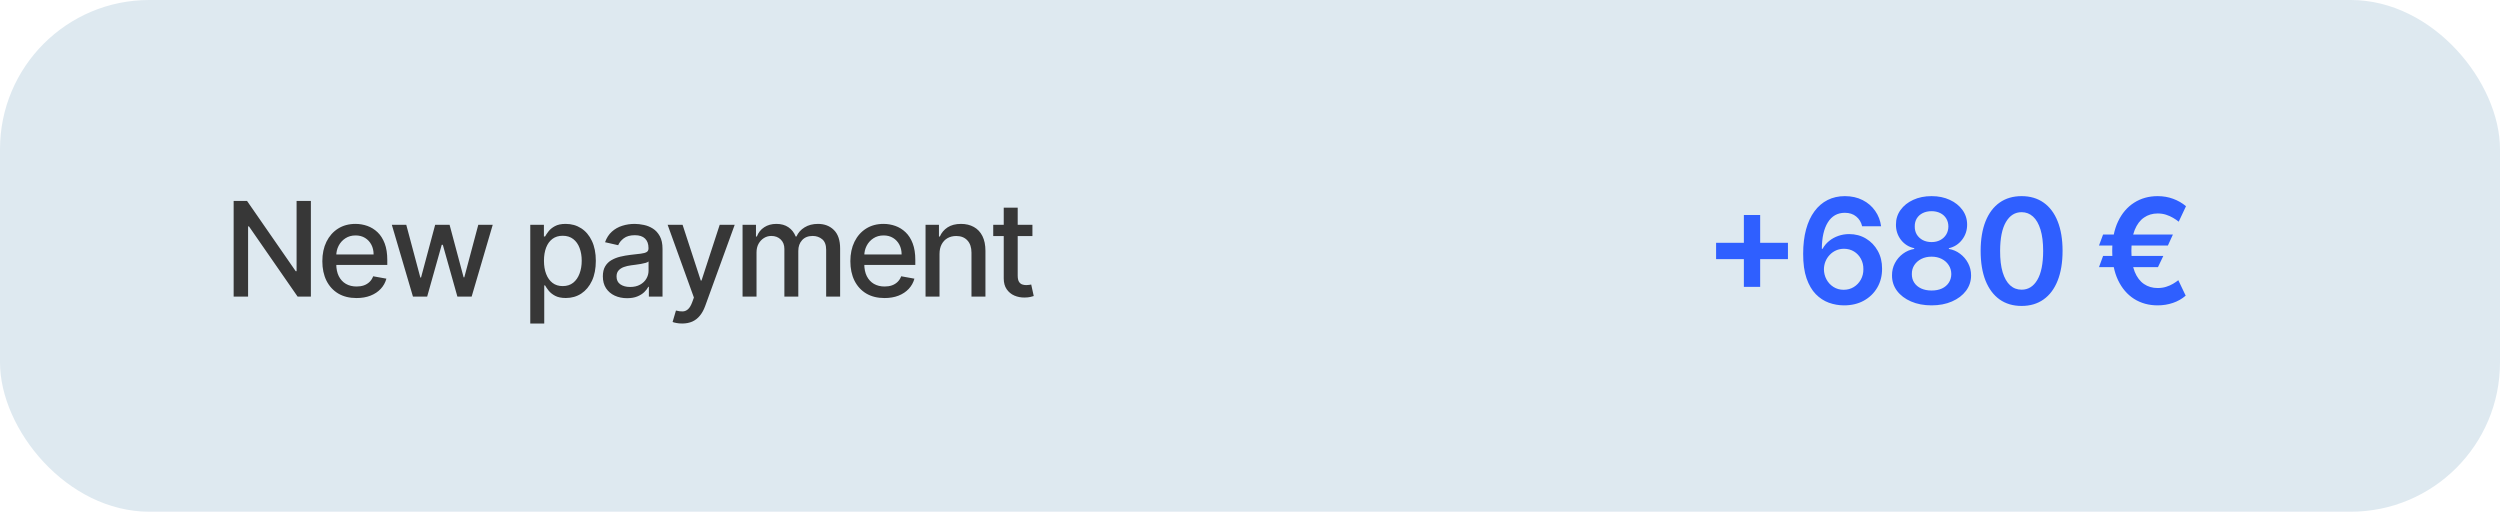
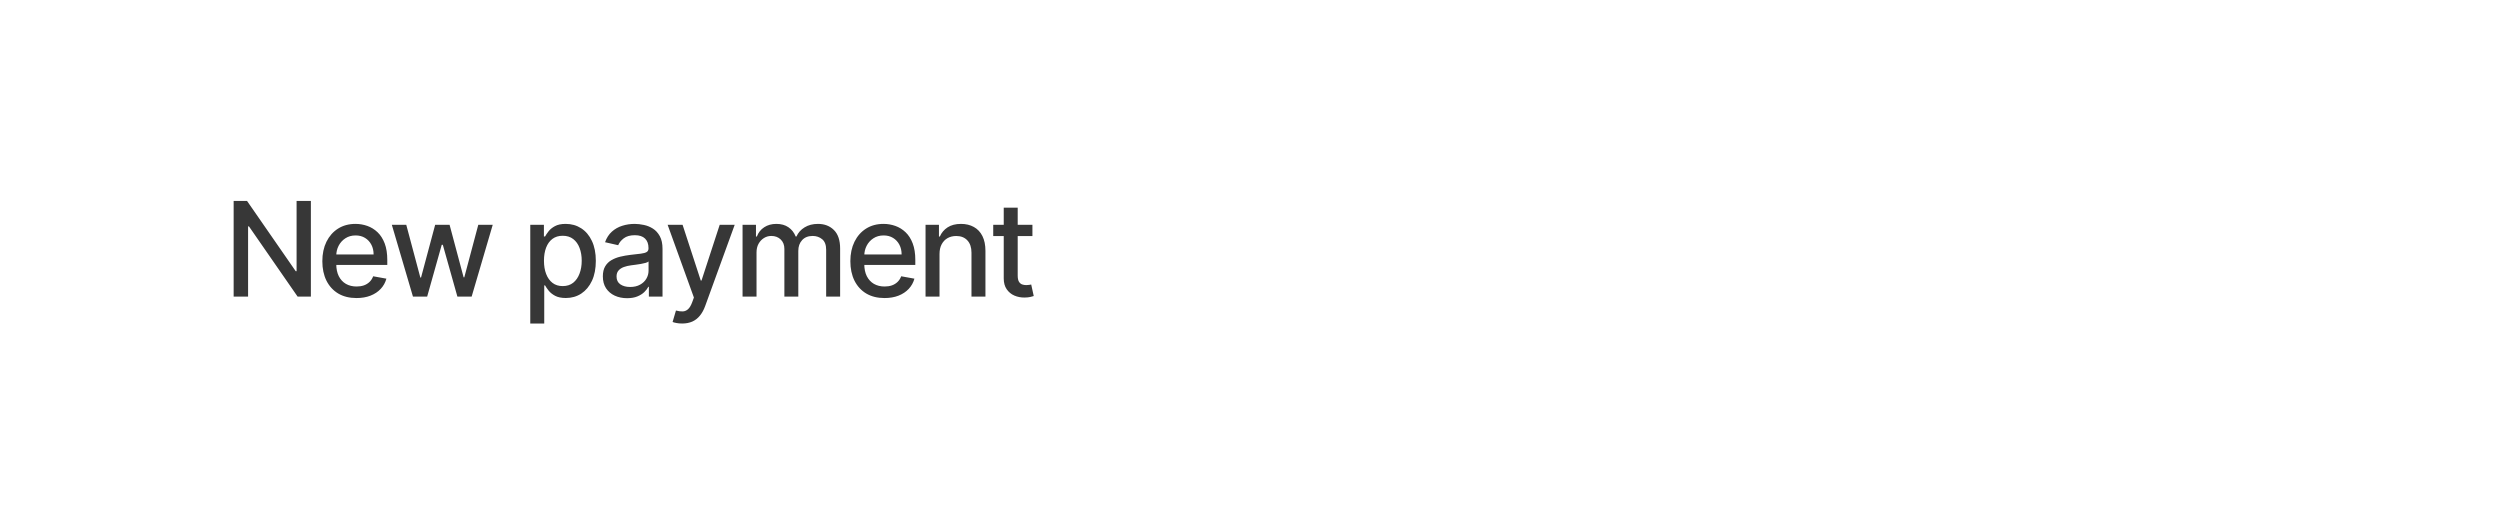
<svg xmlns="http://www.w3.org/2000/svg" width="342" height="70" viewBox="0 0 342 70" fill="none">
-   <rect width="342" height="70" rx="20.418" fill="#DEE9F0" />
-   <path d="M238.561 39.246V29.416H240.791V39.246H238.561ZM234.761 35.446V33.216H244.591V35.446H234.761ZM252.227 41.774C251.531 41.769 250.851 41.649 250.188 41.412C249.525 41.17 248.929 40.78 248.398 40.24C247.868 39.696 247.447 38.973 247.134 38.074C246.822 37.169 246.668 36.05 246.673 34.714C246.673 33.469 246.805 32.359 247.07 31.383C247.335 30.408 247.717 29.584 248.214 28.912C248.711 28.235 249.31 27.719 250.011 27.363C250.716 27.008 251.504 26.831 252.376 26.831C253.29 26.831 254.099 27.011 254.805 27.371C255.515 27.73 256.088 28.223 256.523 28.848C256.959 29.468 257.229 30.169 257.333 30.95H254.741C254.608 30.392 254.336 29.946 253.924 29.615C253.517 29.279 253.001 29.111 252.376 29.111C251.367 29.111 250.591 29.549 250.046 30.425C249.506 31.301 249.234 32.503 249.229 34.033H249.329C249.561 33.616 249.861 33.258 250.231 32.96C250.6 32.662 251.017 32.432 251.481 32.271C251.95 32.105 252.444 32.023 252.965 32.023C253.817 32.023 254.582 32.226 255.259 32.633C255.941 33.041 256.481 33.602 256.879 34.317C257.276 35.027 257.473 35.841 257.468 36.76C257.473 37.716 257.255 38.576 256.815 39.338C256.374 40.096 255.761 40.692 254.975 41.128C254.189 41.563 253.273 41.779 252.227 41.774ZM252.212 39.643C252.728 39.643 253.19 39.518 253.597 39.267C254.004 39.016 254.326 38.678 254.563 38.251C254.8 37.825 254.916 37.347 254.911 36.817C254.916 36.296 254.802 35.825 254.57 35.403C254.343 34.982 254.028 34.648 253.626 34.402C253.223 34.156 252.764 34.033 252.248 34.033C251.864 34.033 251.507 34.106 251.175 34.253C250.844 34.4 250.555 34.603 250.309 34.864C250.063 35.119 249.869 35.417 249.727 35.758C249.589 36.095 249.518 36.455 249.513 36.838C249.518 37.345 249.637 37.811 249.869 38.237C250.101 38.663 250.42 39.004 250.827 39.26C251.235 39.516 251.696 39.643 252.212 39.643ZM264.239 41.774C263.183 41.774 262.246 41.596 261.427 41.241C260.612 40.886 259.973 40.401 259.509 39.785C259.05 39.165 258.822 38.462 258.827 37.676C258.822 37.065 258.955 36.504 259.225 35.993C259.495 35.481 259.859 35.055 260.319 34.714C260.783 34.369 261.299 34.149 261.867 34.054V33.955C261.119 33.789 260.513 33.408 260.049 32.811C259.589 32.21 259.362 31.516 259.367 30.73C259.362 29.982 259.57 29.314 259.992 28.727C260.413 28.14 260.991 27.678 261.725 27.342C262.459 27.001 263.297 26.831 264.239 26.831C265.172 26.831 266.003 27.001 266.732 27.342C267.466 27.678 268.043 28.14 268.465 28.727C268.891 29.314 269.104 29.982 269.104 30.73C269.104 31.516 268.87 32.21 268.401 32.811C267.937 33.408 267.338 33.789 266.604 33.955V34.054C267.172 34.149 267.684 34.369 268.138 34.714C268.597 35.055 268.962 35.481 269.232 35.993C269.507 36.504 269.644 37.065 269.644 37.676C269.644 38.462 269.412 39.165 268.948 39.785C268.484 40.401 267.845 40.886 267.03 41.241C266.221 41.596 265.29 41.774 264.239 41.774ZM264.239 39.743C264.784 39.743 265.257 39.651 265.659 39.466C266.062 39.276 266.374 39.011 266.597 38.67C266.82 38.33 266.933 37.937 266.938 37.491C266.933 37.027 266.812 36.618 266.576 36.263C266.344 35.903 266.024 35.621 265.617 35.417C265.214 35.214 264.755 35.112 264.239 35.112C263.718 35.112 263.254 35.214 262.847 35.417C262.44 35.621 262.118 35.903 261.881 36.263C261.649 36.618 261.535 37.027 261.54 37.491C261.535 37.937 261.644 38.33 261.867 38.67C262.089 39.007 262.402 39.269 262.804 39.459C263.212 39.648 263.69 39.743 264.239 39.743ZM264.239 33.116C264.684 33.116 265.077 33.026 265.418 32.846C265.764 32.667 266.036 32.416 266.235 32.094C266.434 31.772 266.535 31.4 266.54 30.979C266.535 30.562 266.436 30.197 266.242 29.885C266.048 29.568 265.778 29.324 265.432 29.153C265.087 28.978 264.689 28.89 264.239 28.89C263.78 28.89 263.375 28.978 263.025 29.153C262.679 29.324 262.409 29.568 262.215 29.885C262.026 30.197 261.933 30.562 261.938 30.979C261.933 31.4 262.028 31.772 262.222 32.094C262.421 32.411 262.693 32.662 263.039 32.846C263.389 33.026 263.789 33.116 264.239 33.116ZM276.555 41.852C275.386 41.852 274.382 41.556 273.544 40.964C272.71 40.368 272.069 39.508 271.619 38.386C271.174 37.259 270.951 35.903 270.951 34.317C270.956 32.73 271.181 31.381 271.626 30.268C272.076 29.151 272.718 28.299 273.551 27.712C274.389 27.124 275.39 26.831 276.555 26.831C277.72 26.831 278.721 27.124 279.559 27.712C280.397 28.299 281.039 29.151 281.484 30.268C281.934 31.386 282.159 32.735 282.159 34.317C282.159 35.908 281.934 37.267 281.484 38.393C281.039 39.516 280.397 40.373 279.559 40.964C278.726 41.556 277.725 41.852 276.555 41.852ZM276.555 39.629C277.464 39.629 278.182 39.182 278.707 38.287C279.237 37.387 279.503 36.064 279.503 34.317C279.503 33.161 279.382 32.191 279.14 31.405C278.899 30.619 278.558 30.027 278.118 29.629C277.677 29.227 277.156 29.026 276.555 29.026C275.651 29.026 274.936 29.475 274.41 30.375C273.885 31.27 273.62 32.584 273.615 34.317C273.61 35.477 273.726 36.452 273.963 37.243C274.204 38.033 274.545 38.63 274.986 39.033C275.426 39.43 275.949 39.629 276.555 39.629ZM297.255 32.08L296.566 33.592H287.141L287.702 32.08H297.255ZM295.941 35.013L295.209 36.547H287.141L287.702 35.013H295.941ZM299.044 28.209L298.05 30.325C297.823 30.145 297.565 29.97 297.276 29.8C296.987 29.629 296.667 29.487 296.317 29.373C295.967 29.26 295.583 29.203 295.166 29.203C294.461 29.203 293.838 29.39 293.299 29.764C292.759 30.133 292.335 30.697 292.027 31.454C291.724 32.207 291.573 33.161 291.573 34.317C291.573 35.472 291.724 36.426 292.027 37.179C292.335 37.932 292.759 38.49 293.299 38.855C293.838 39.22 294.461 39.402 295.166 39.402C295.583 39.402 295.967 39.347 296.317 39.239C296.667 39.13 296.982 38.992 297.262 38.827C297.546 38.661 297.79 38.495 297.993 38.33L299.002 40.446C298.495 40.886 297.91 41.218 297.247 41.44C296.589 41.663 295.896 41.774 295.166 41.774C293.954 41.774 292.88 41.478 291.942 40.886C291.009 40.29 290.278 39.435 289.747 38.322C289.217 37.205 288.952 35.87 288.952 34.317C288.952 32.759 289.217 31.421 289.747 30.304C290.278 29.186 291.009 28.329 291.942 27.733C292.88 27.131 293.954 26.831 295.166 26.831C295.924 26.831 296.627 26.952 297.276 27.193C297.929 27.43 298.519 27.768 299.044 28.209Z" fill="#2F5FFF" />
  <path d="M42.529 27.484V40.575H40.714L34.06 30.974H33.938V40.575H31.963V27.484H33.791L40.452 37.098H40.573V27.484H42.529ZM48.769 40.773C47.801 40.773 46.968 40.567 46.269 40.153C45.575 39.736 45.038 39.15 44.658 38.395C44.283 37.637 44.096 36.748 44.096 35.73C44.096 34.724 44.283 33.838 44.658 33.071C45.038 32.304 45.566 31.705 46.244 31.275C46.925 30.844 47.722 30.629 48.634 30.629C49.188 30.629 49.725 30.721 50.245 30.904C50.765 31.087 51.232 31.375 51.645 31.767C52.058 32.159 52.384 32.668 52.623 33.295C52.861 33.917 52.981 34.673 52.981 35.564V36.241H45.176V34.81H51.108C51.108 34.307 51.006 33.861 50.801 33.474C50.597 33.082 50.309 32.773 49.938 32.547C49.572 32.321 49.141 32.208 48.647 32.208C48.11 32.208 47.641 32.34 47.241 32.604C46.844 32.864 46.538 33.205 46.32 33.627C46.107 34.045 46.001 34.498 46.001 34.989V36.107C46.001 36.763 46.116 37.322 46.346 37.782C46.58 38.242 46.906 38.594 47.324 38.837C47.742 39.075 48.229 39.194 48.788 39.194C49.15 39.194 49.48 39.143 49.778 39.041C50.077 38.935 50.335 38.777 50.552 38.568C50.769 38.359 50.935 38.102 51.05 37.795L52.859 38.121C52.715 38.653 52.455 39.12 52.08 39.52C51.709 39.917 51.242 40.226 50.68 40.447C50.121 40.665 49.484 40.773 48.769 40.773ZM56.492 40.575L53.603 30.757H55.578L57.502 37.967H57.598L59.529 30.757H61.504L63.421 37.935H63.517L65.428 30.757H67.404L64.521 40.575H62.571L60.577 33.486H60.43L58.436 40.575H56.492ZM72.541 44.257V30.757H74.407V32.349H74.567C74.678 32.144 74.838 31.908 75.047 31.639C75.255 31.371 75.545 31.136 75.916 30.936C76.287 30.731 76.777 30.629 77.386 30.629C78.179 30.629 78.886 30.829 79.508 31.23C80.13 31.631 80.618 32.208 80.972 32.962C81.33 33.717 81.509 34.624 81.509 35.685C81.509 36.746 81.332 37.656 80.978 38.415C80.625 39.169 80.139 39.751 79.521 40.16C78.903 40.565 78.198 40.767 77.405 40.767C76.809 40.767 76.321 40.667 75.942 40.467C75.567 40.266 75.273 40.032 75.059 39.763C74.846 39.495 74.682 39.256 74.567 39.047H74.452V44.257H72.541ZM74.414 35.666C74.414 36.356 74.514 36.962 74.714 37.481C74.915 38.001 75.204 38.408 75.584 38.702C75.963 38.992 76.427 39.137 76.977 39.137C77.548 39.137 78.025 38.986 78.409 38.683C78.793 38.376 79.082 37.961 79.278 37.437C79.478 36.913 79.579 36.322 79.579 35.666C79.579 35.018 79.481 34.437 79.285 33.921C79.093 33.406 78.803 32.998 78.415 32.7C78.032 32.402 77.552 32.253 76.977 32.253C76.423 32.253 75.954 32.395 75.571 32.681C75.192 32.967 74.904 33.365 74.708 33.876C74.512 34.388 74.414 34.984 74.414 35.666ZM85.788 40.792C85.165 40.792 84.603 40.678 84.1 40.447C83.597 40.213 83.199 39.874 82.905 39.431C82.615 38.988 82.47 38.444 82.47 37.801C82.47 37.247 82.577 36.791 82.79 36.433C83.003 36.075 83.29 35.792 83.653 35.583C84.015 35.374 84.42 35.217 84.867 35.11C85.315 35.004 85.771 34.922 86.235 34.867C86.823 34.799 87.3 34.743 87.667 34.701C88.033 34.654 88.3 34.58 88.466 34.477C88.632 34.375 88.715 34.209 88.715 33.979V33.934C88.715 33.376 88.558 32.943 88.242 32.636C87.931 32.33 87.467 32.176 86.849 32.176C86.205 32.176 85.698 32.319 85.327 32.604C84.961 32.886 84.707 33.199 84.567 33.544L82.771 33.135C82.984 32.538 83.295 32.057 83.704 31.69C84.117 31.32 84.592 31.051 85.129 30.885C85.666 30.714 86.231 30.629 86.823 30.629C87.215 30.629 87.631 30.676 88.07 30.77C88.513 30.859 88.926 31.026 89.31 31.268C89.698 31.511 90.015 31.859 90.262 32.31C90.509 32.758 90.633 33.339 90.633 34.055V40.575H88.766V39.233H88.69C88.566 39.48 88.381 39.723 88.133 39.962C87.886 40.2 87.569 40.398 87.181 40.556C86.793 40.714 86.329 40.792 85.788 40.792ZM86.203 39.258C86.731 39.258 87.183 39.154 87.558 38.945C87.938 38.736 88.225 38.464 88.421 38.127C88.621 37.786 88.722 37.422 88.722 37.034V35.768C88.653 35.837 88.521 35.901 88.325 35.96C88.133 36.016 87.914 36.065 87.667 36.107C87.42 36.145 87.179 36.182 86.945 36.216C86.71 36.246 86.514 36.271 86.356 36.292C85.986 36.339 85.647 36.418 85.34 36.529C85.038 36.64 84.795 36.8 84.612 37.008C84.433 37.213 84.343 37.486 84.343 37.827C84.343 38.3 84.518 38.658 84.867 38.901C85.217 39.139 85.662 39.258 86.203 39.258ZM93.315 44.257C93.029 44.257 92.769 44.234 92.535 44.187C92.301 44.144 92.126 44.097 92.011 44.046L92.471 42.48C92.821 42.574 93.132 42.614 93.404 42.602C93.677 42.589 93.918 42.486 94.127 42.295C94.34 42.103 94.527 41.79 94.689 41.355L94.926 40.703L91.334 30.757H93.379L95.865 38.376H95.968L98.454 30.757H100.506L96.46 41.886C96.272 42.397 96.034 42.83 95.744 43.183C95.454 43.541 95.109 43.81 94.709 43.989C94.308 44.167 93.843 44.257 93.315 44.257ZM101.582 40.575V30.757H103.417V32.355H103.538C103.743 31.814 104.077 31.392 104.542 31.089C105.006 30.783 105.562 30.629 106.21 30.629C106.866 30.629 107.416 30.783 107.859 31.089C108.307 31.396 108.637 31.818 108.85 32.355H108.952C109.187 31.831 109.559 31.413 110.071 31.102C110.582 30.787 111.192 30.629 111.899 30.629C112.79 30.629 113.516 30.908 114.079 31.466C114.645 32.025 114.929 32.866 114.929 33.991V40.575H113.018V34.17C113.018 33.506 112.836 33.024 112.474 32.726C112.112 32.428 111.68 32.278 111.177 32.278C110.555 32.278 110.071 32.47 109.726 32.854C109.38 33.233 109.208 33.721 109.208 34.317V40.575H107.303V34.049C107.303 33.516 107.137 33.088 106.805 32.764C106.472 32.44 106.04 32.278 105.507 32.278C105.145 32.278 104.81 32.374 104.503 32.566C104.201 32.754 103.956 33.016 103.768 33.352C103.585 33.689 103.493 34.079 103.493 34.522V40.575H101.582ZM121.002 40.773C120.035 40.773 119.202 40.567 118.503 40.153C117.808 39.736 117.271 39.15 116.892 38.395C116.517 37.637 116.329 36.748 116.329 35.73C116.329 34.724 116.517 33.838 116.892 33.071C117.271 32.304 117.8 31.705 118.477 31.275C119.159 30.844 119.956 30.629 120.868 30.629C121.422 30.629 121.959 30.721 122.479 30.904C122.998 31.087 123.465 31.375 123.878 31.767C124.292 32.159 124.618 32.668 124.856 33.295C125.095 33.917 125.214 34.673 125.214 35.564V36.241H117.41V34.81H123.341C123.341 34.307 123.239 33.861 123.035 33.474C122.83 33.082 122.542 32.773 122.172 32.547C121.805 32.321 121.375 32.208 120.88 32.208C120.344 32.208 119.875 32.34 119.474 32.604C119.078 32.864 118.771 33.205 118.554 33.627C118.341 34.045 118.234 34.498 118.234 34.989V36.107C118.234 36.763 118.349 37.322 118.579 37.782C118.814 38.242 119.14 38.594 119.557 38.837C119.975 39.075 120.463 39.194 121.021 39.194C121.383 39.194 121.714 39.143 122.012 39.041C122.31 38.935 122.568 38.777 122.785 38.568C123.003 38.359 123.169 38.102 123.284 37.795L125.093 38.121C124.948 38.653 124.688 39.12 124.313 39.52C123.942 39.917 123.476 40.226 122.913 40.447C122.355 40.665 121.718 40.773 121.002 40.773ZM128.526 34.746V40.575H126.615V30.757H128.449V32.355H128.571C128.797 31.835 129.15 31.418 129.632 31.102C130.118 30.787 130.729 30.629 131.466 30.629C132.135 30.629 132.721 30.77 133.224 31.051C133.727 31.328 134.117 31.741 134.394 32.291C134.671 32.841 134.809 33.52 134.809 34.33V40.575H132.898V34.56C132.898 33.849 132.713 33.292 132.342 32.892C131.971 32.487 131.462 32.285 130.814 32.285C130.371 32.285 129.977 32.381 129.632 32.572C129.291 32.764 129.02 33.045 128.82 33.416C128.624 33.783 128.526 34.226 128.526 34.746ZM141.236 30.757V32.291H135.873V30.757H141.236ZM137.311 28.405H139.222V37.692C139.222 38.063 139.278 38.342 139.388 38.53C139.499 38.713 139.642 38.839 139.817 38.907C139.996 38.971 140.19 39.003 140.398 39.003C140.552 39.003 140.686 38.992 140.801 38.971C140.916 38.95 141.006 38.932 141.07 38.92L141.415 40.498C141.304 40.541 141.146 40.584 140.942 40.626C140.737 40.673 140.482 40.699 140.175 40.703C139.672 40.712 139.203 40.622 138.768 40.435C138.334 40.247 137.982 39.957 137.714 39.565C137.445 39.173 137.311 38.681 137.311 38.089V28.405Z" fill="#373737" />
</svg>